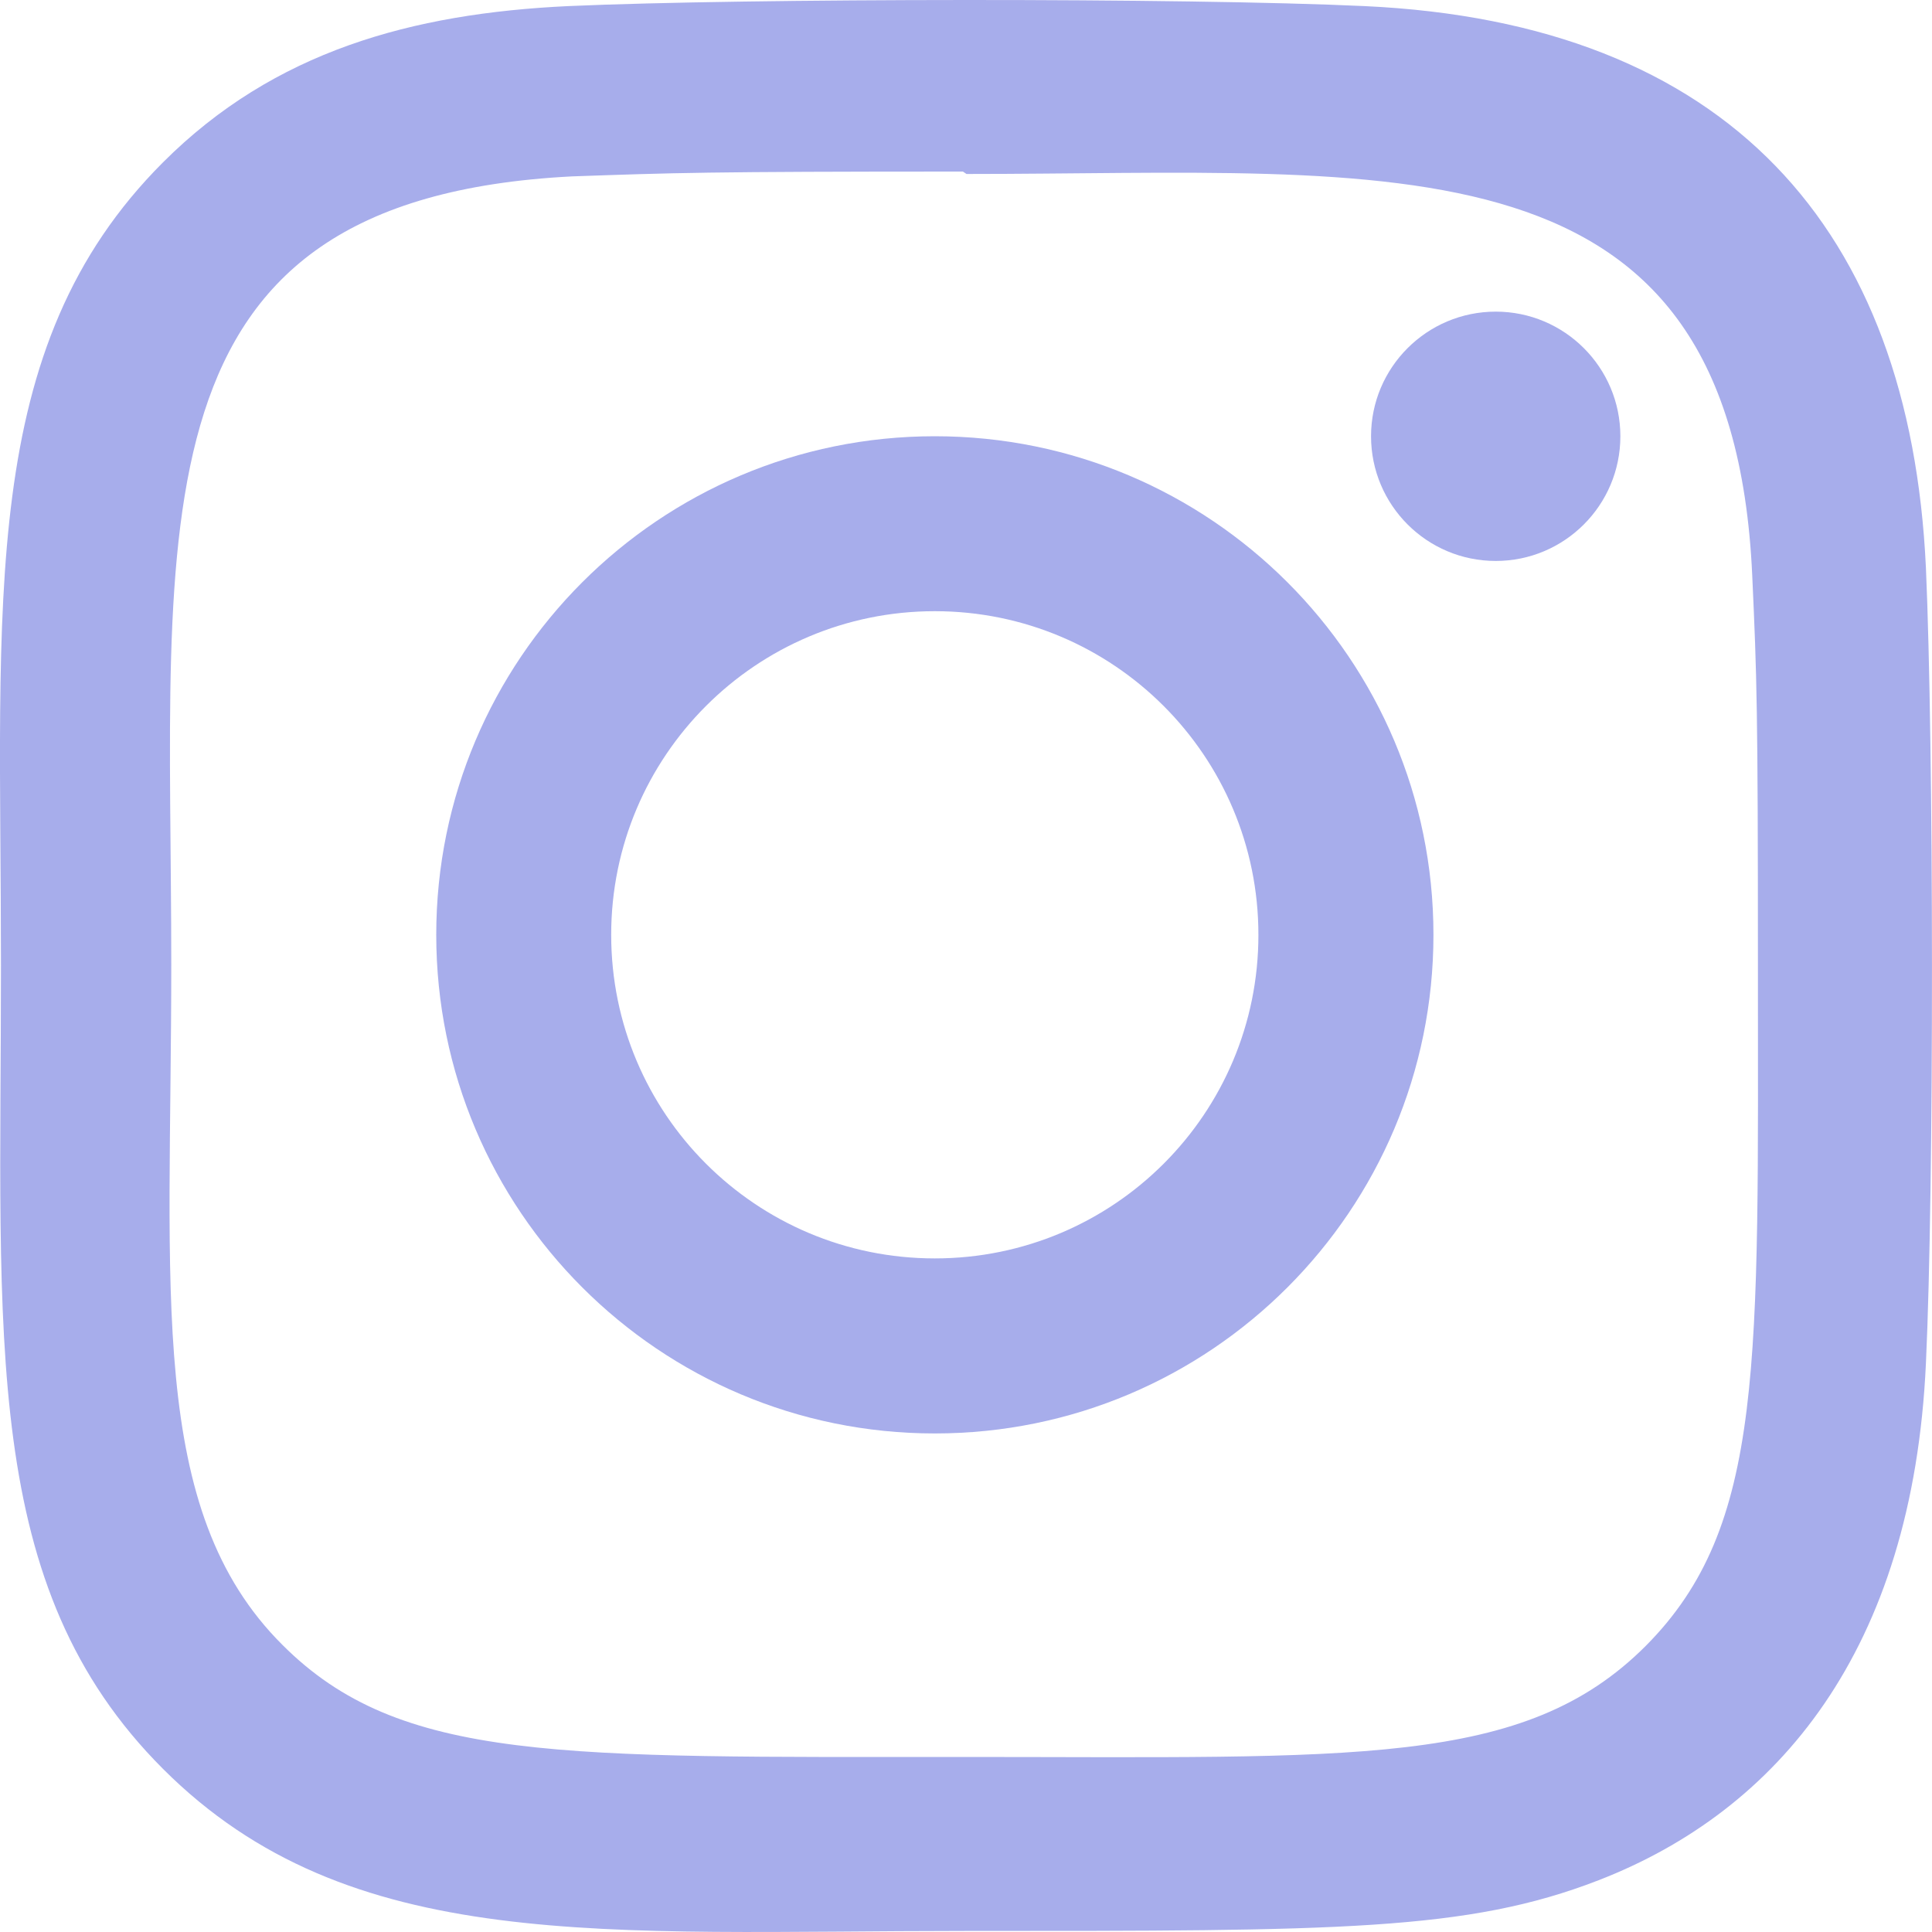
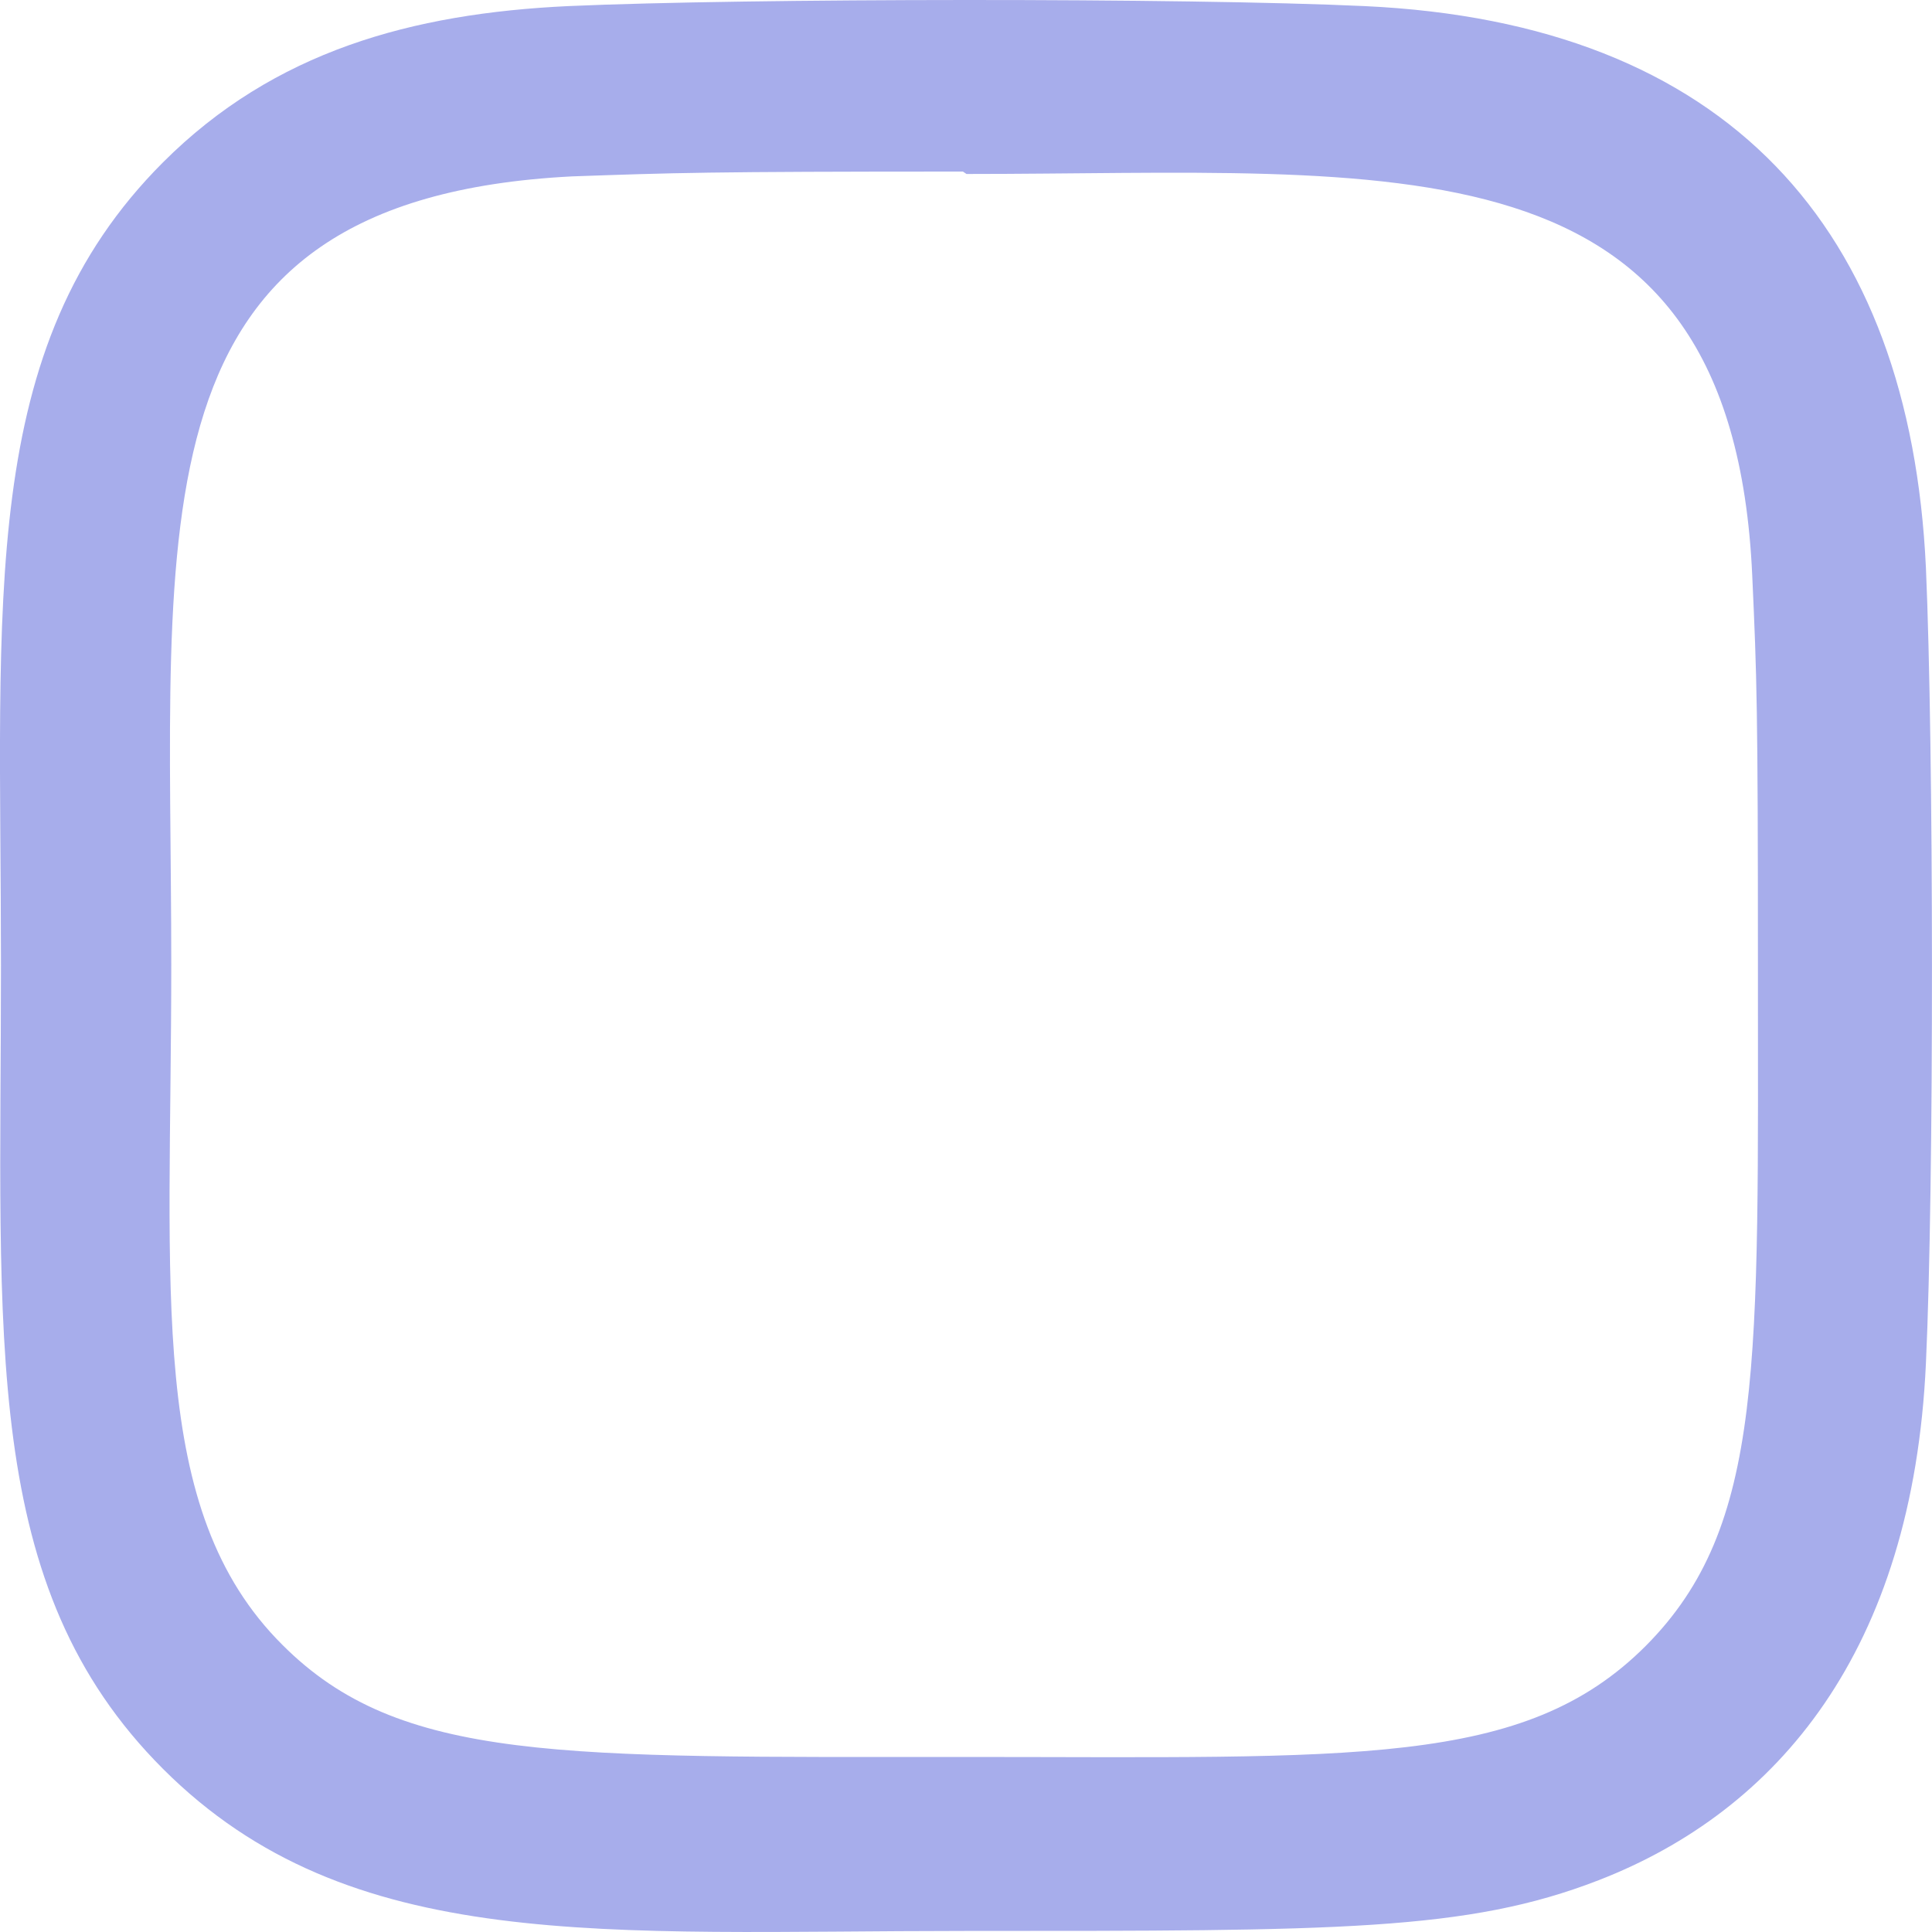
<svg xmlns="http://www.w3.org/2000/svg" width="20" height="20" viewBox="0 0 20 20" fill="none">
-   <path d="M9.677 4.516C6.825 4.516 4.516 6.828 4.516 9.677C4.516 12.53 6.828 14.839 9.677 14.839C12.53 14.839 14.839 12.527 14.839 9.677C14.839 6.825 12.527 4.516 9.677 4.516ZM9.677 13.027C7.826 13.027 6.327 11.528 6.327 9.677C6.327 7.827 7.827 6.327 9.677 6.327C11.528 6.327 13.027 7.827 13.027 9.677C13.028 11.528 11.529 13.027 9.677 13.027Z" fill="#A7ADEB" />
  <path d="M14.123 0.063C12.284 -0.023 7.726 -0.019 5.884 0.063C4.266 0.139 2.839 0.529 1.688 1.68C-0.236 3.604 0.01 6.195 0.01 9.996C0.01 13.886 -0.206 16.418 1.688 18.312C3.619 20.242 6.248 19.989 10.004 19.989C13.857 19.989 15.187 19.992 16.549 19.464C18.402 18.745 19.8 17.089 19.937 14.115C20.023 12.274 20.018 7.718 19.937 5.876C19.772 2.365 17.888 0.236 14.123 0.063ZM17.036 17.039C15.775 18.3 14.026 18.188 9.979 18.188C5.813 18.188 4.142 18.249 2.923 17.027C1.519 15.629 1.773 13.385 1.773 9.983C1.773 5.379 1.3 2.063 5.921 1.826C6.983 1.789 7.295 1.776 9.968 1.776L10.005 1.801C14.446 1.801 17.93 1.336 18.139 5.956C18.187 7.01 18.198 7.327 18.198 9.995C18.197 14.113 18.275 15.794 17.036 17.039Z" fill="#A7ADEB" />
-   <path d="M15.484 5.807C16.196 5.807 16.774 5.229 16.774 4.516C16.774 3.804 16.196 3.226 15.484 3.226C14.771 3.226 14.193 3.804 14.193 4.516C14.193 5.229 14.771 5.807 15.484 5.807Z" fill="#A7ADEB" />
</svg>